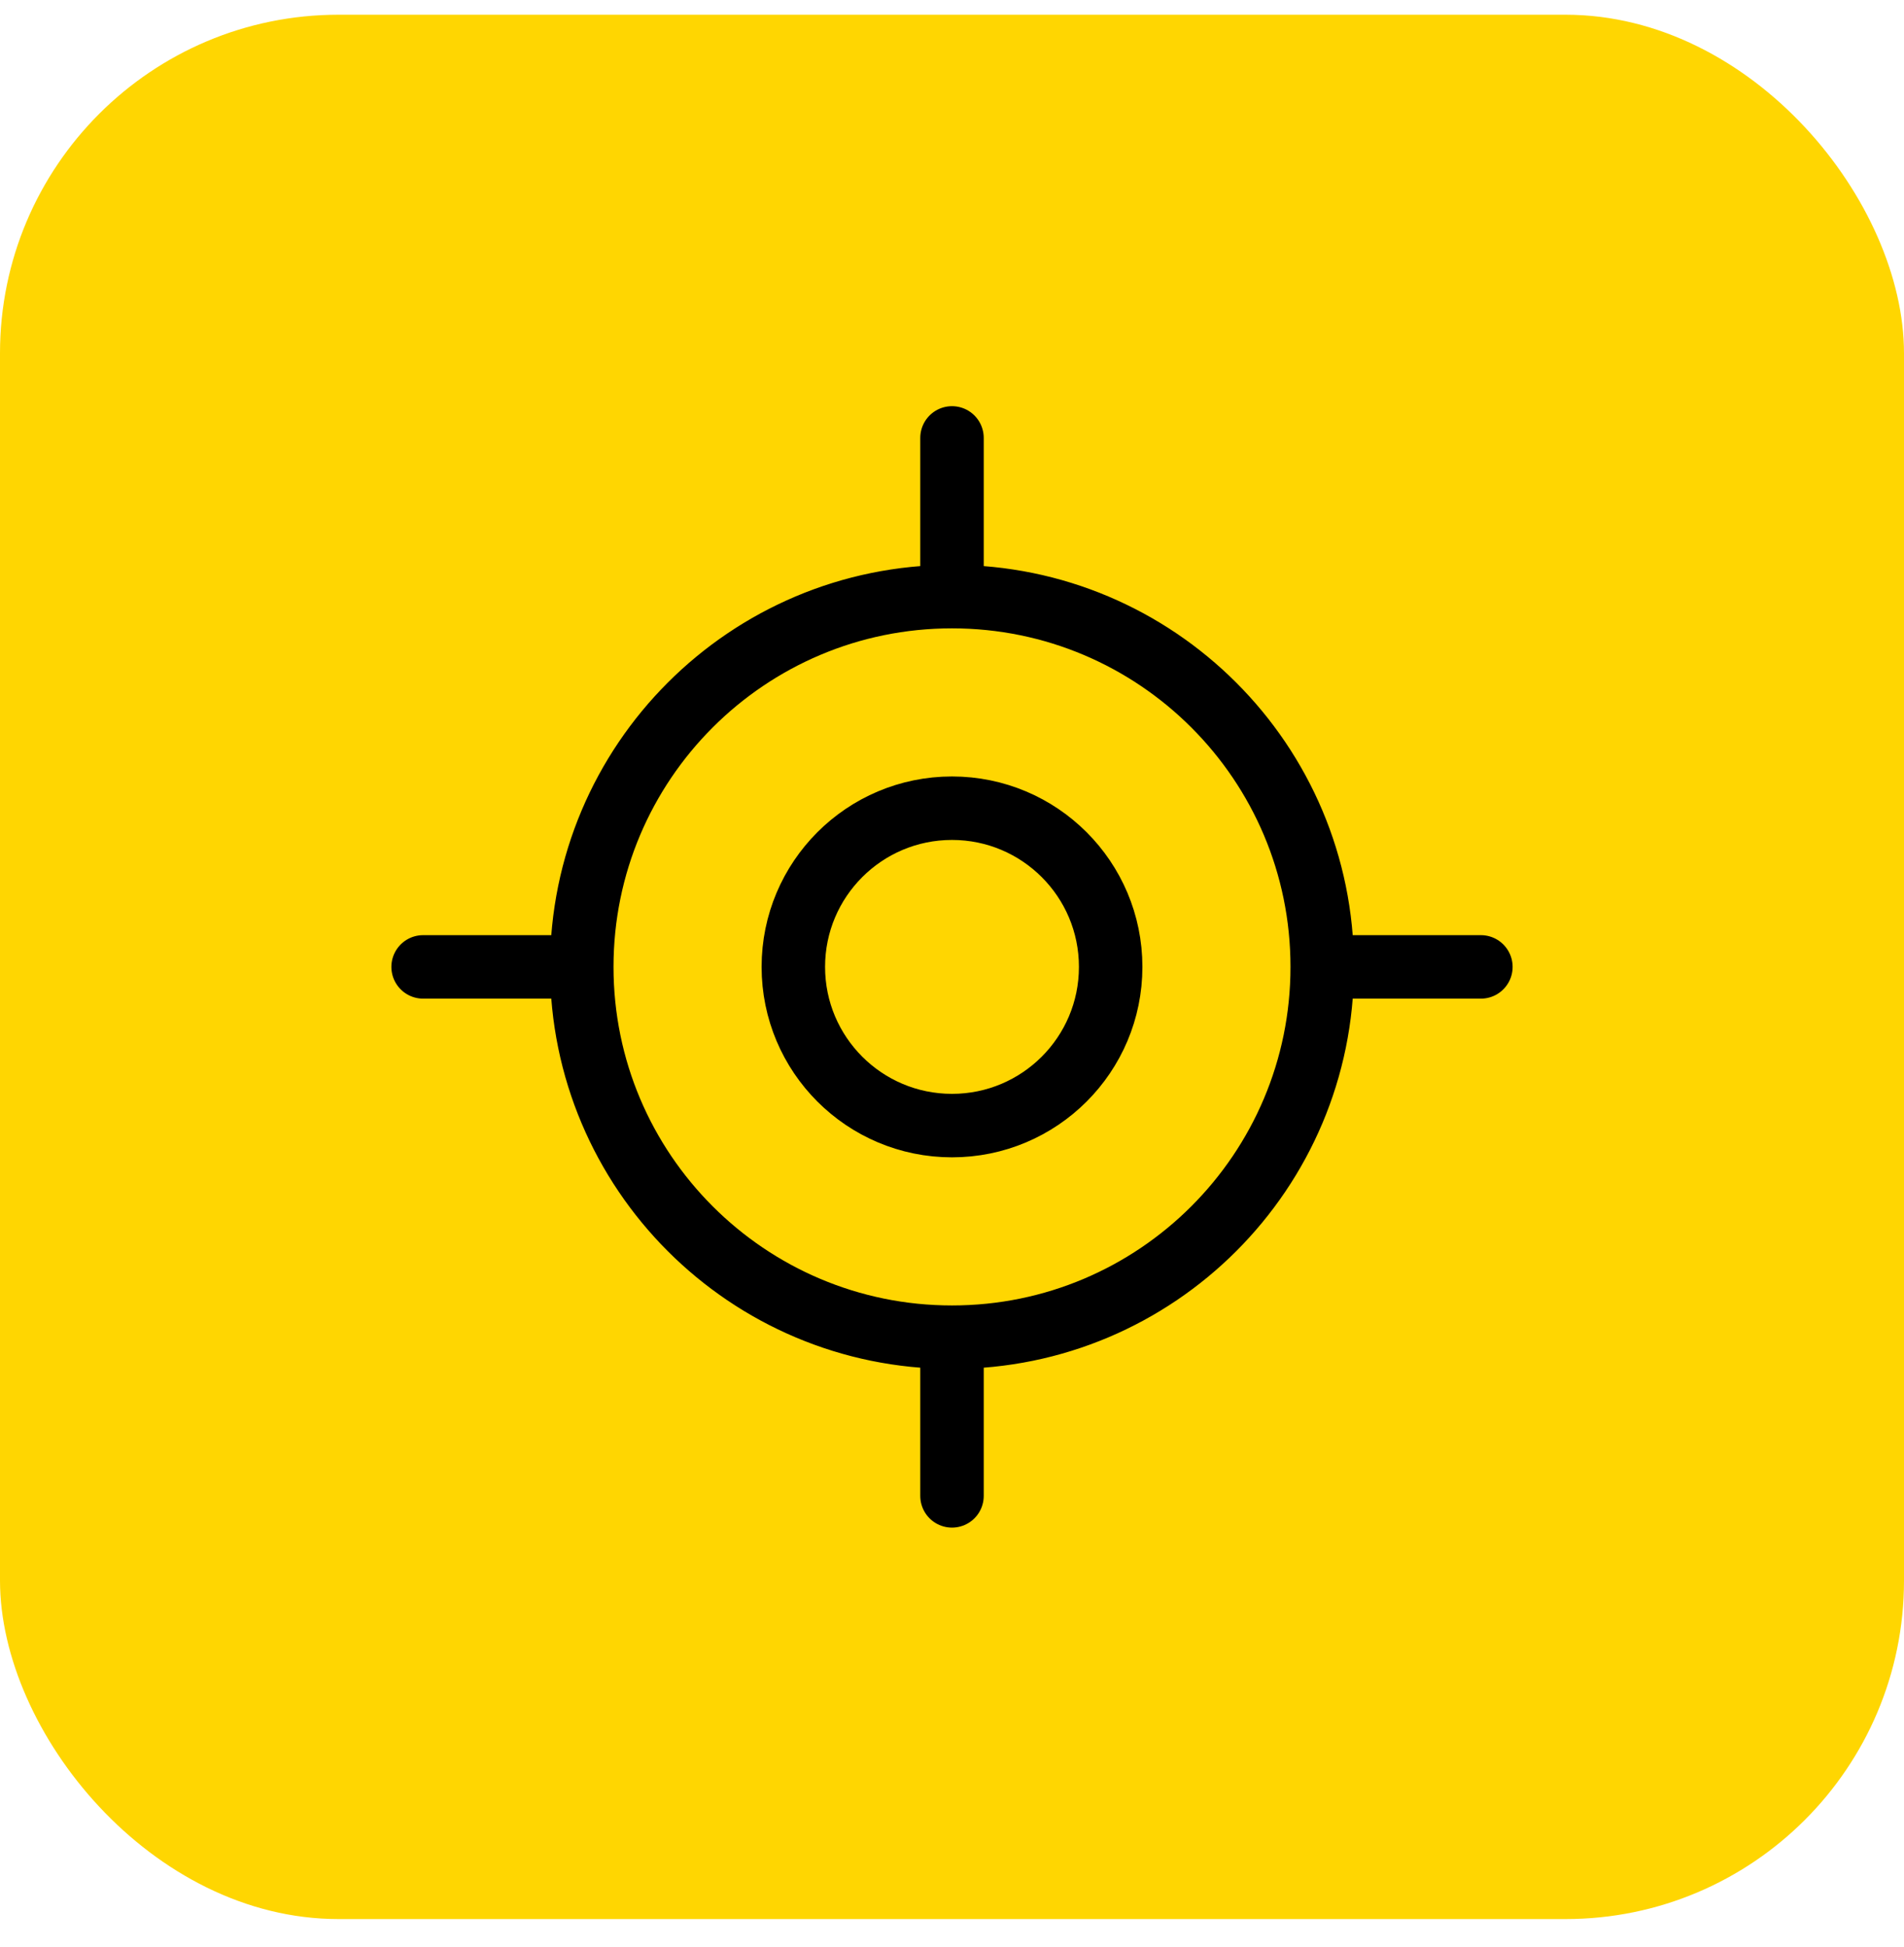
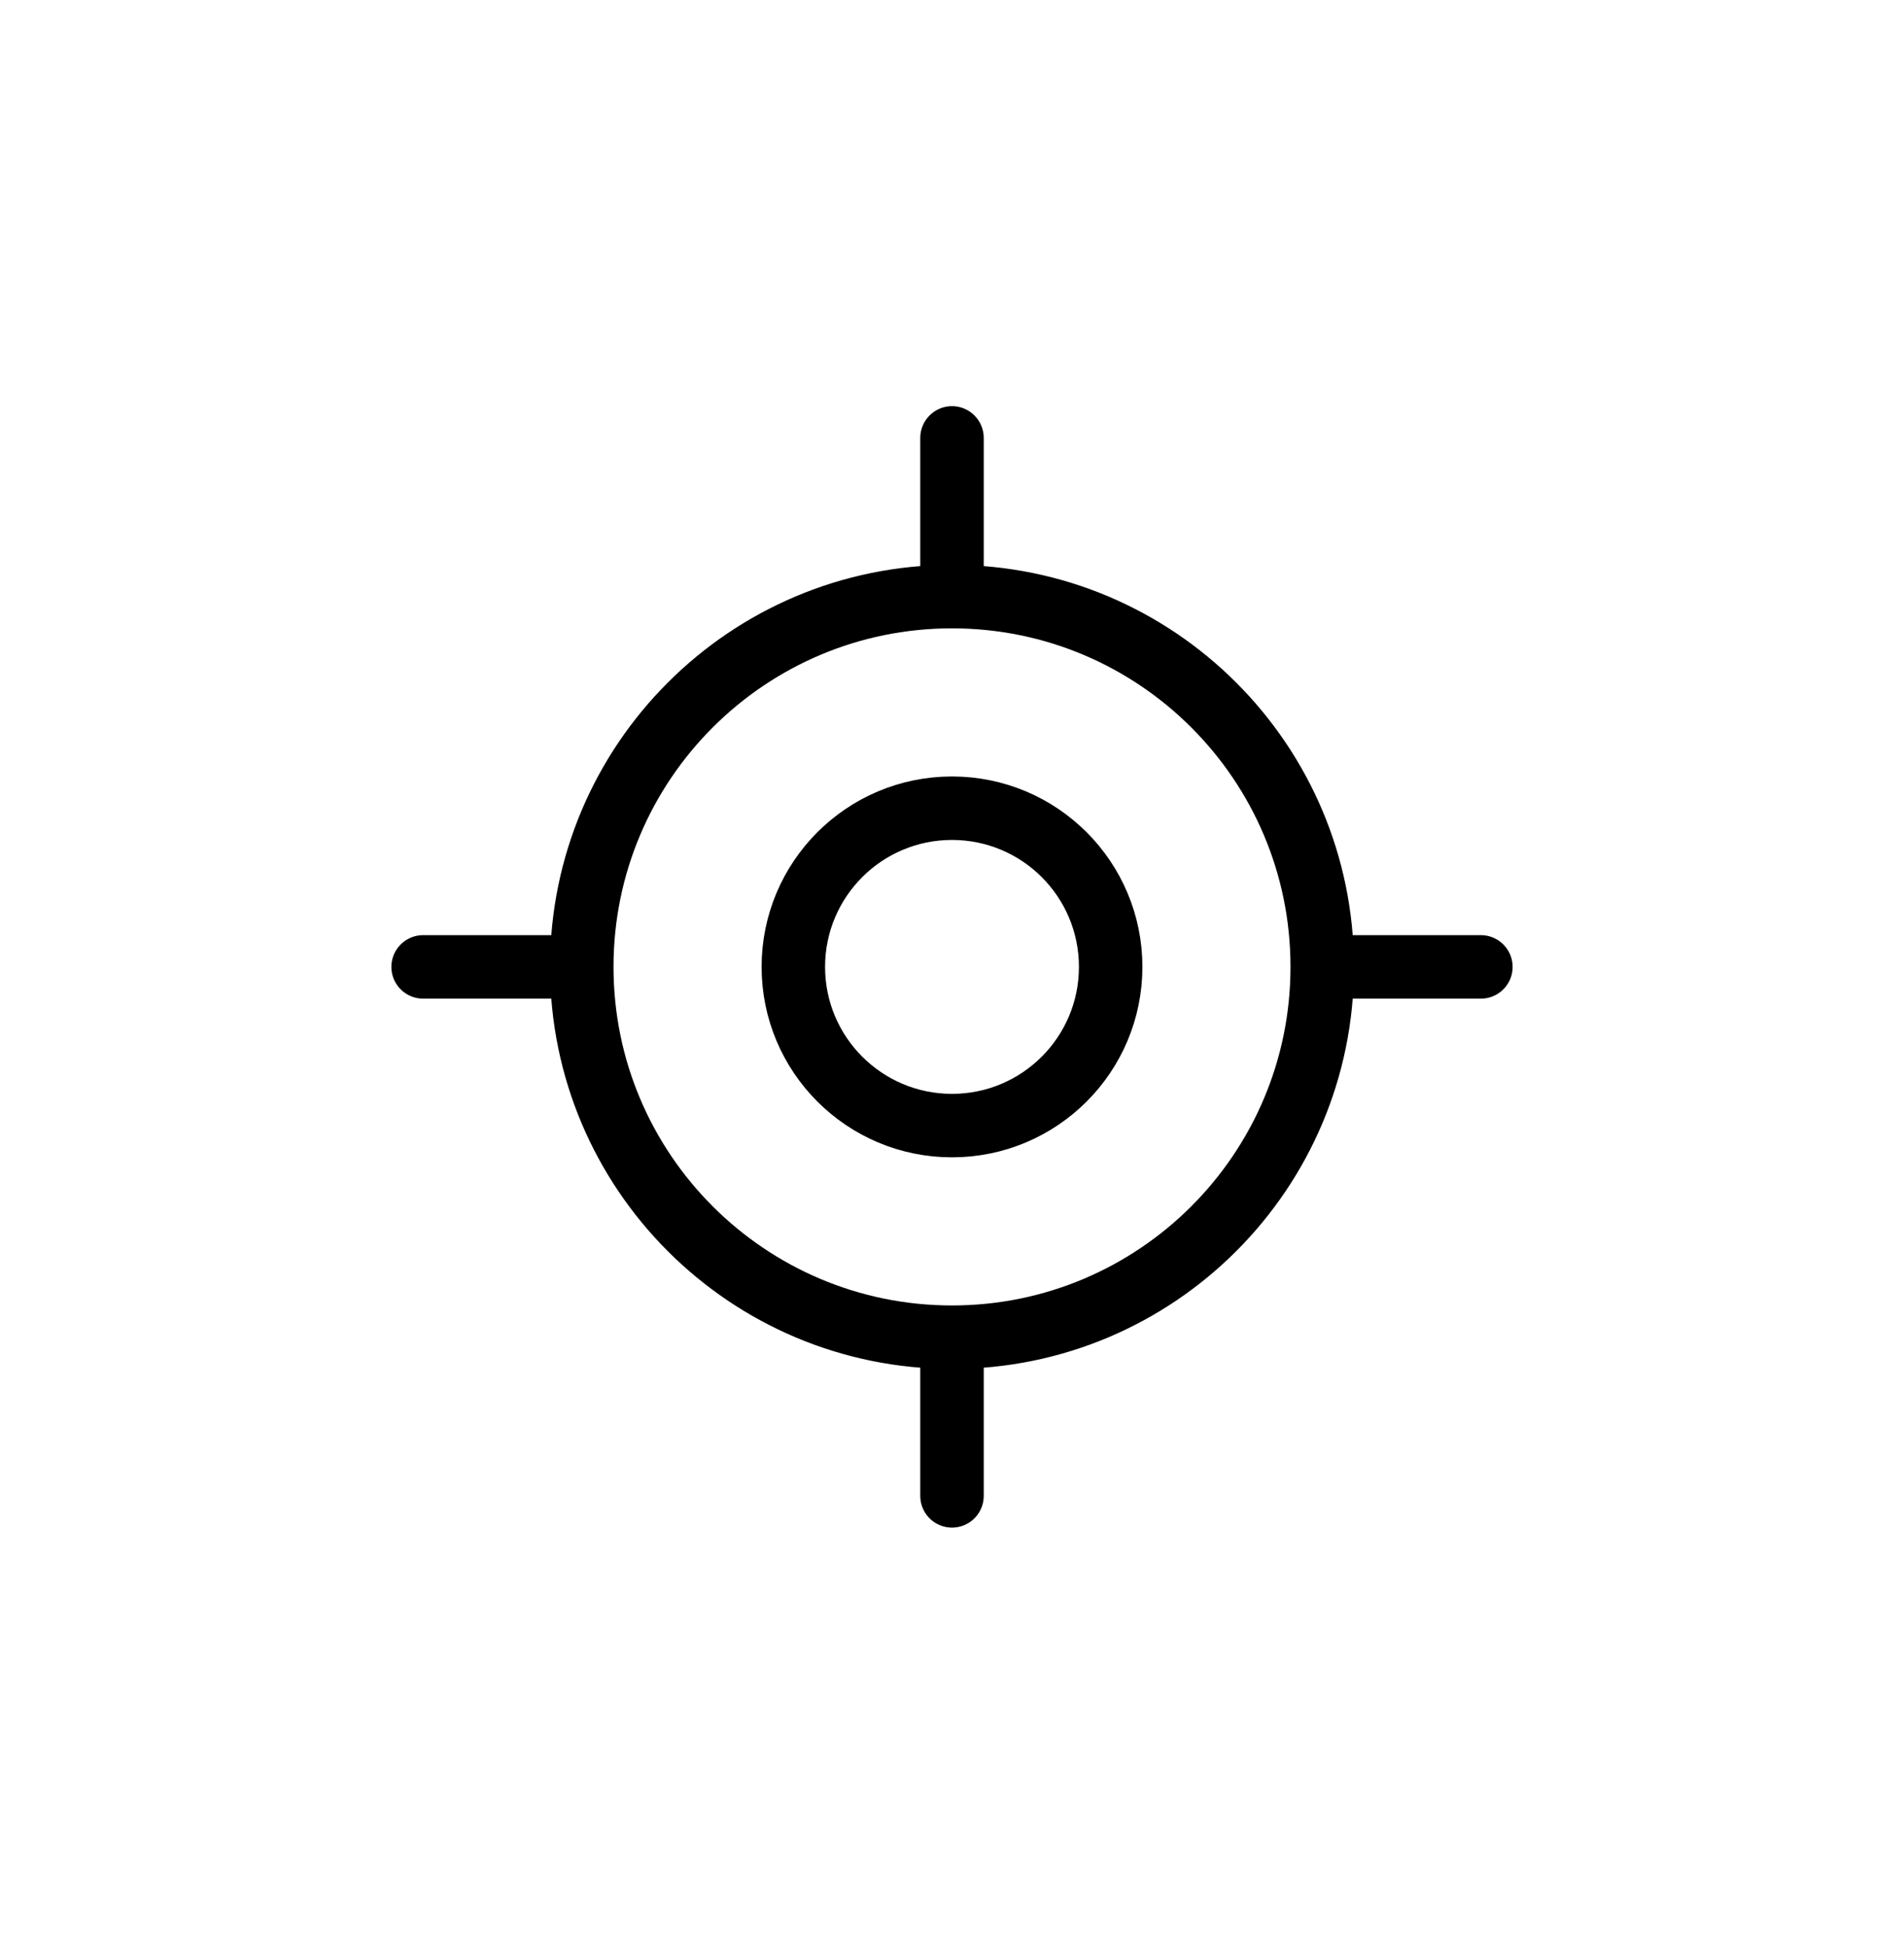
<svg xmlns="http://www.w3.org/2000/svg" width="45" height="46" viewBox="0 0 45 46" fill="none">
-   <rect y="0.348" width="45" height="45" rx="8" fill="#FFD601" />
  <path d="M10 22.848H13.75M13.75 22.848C13.75 27.68 17.668 31.598 22.5 31.598M13.75 22.848C13.75 18.015 17.668 14.098 22.5 14.098M31.25 22.848H35M31.25 22.848C31.25 27.68 27.332 31.598 22.5 31.598M31.25 22.848C31.25 18.015 27.332 14.098 22.5 14.098M22.5 10.348V14.098M22.5 31.598V35.348M26.25 22.848C26.25 24.919 24.571 26.598 22.5 26.598C20.429 26.598 18.75 24.919 18.75 22.848C18.75 20.777 20.429 19.098 22.5 19.098C24.571 19.098 26.25 20.777 26.25 22.848Z" stroke="black" stroke-width="1.5" stroke-linecap="round" stroke-linejoin="round" />
</svg>